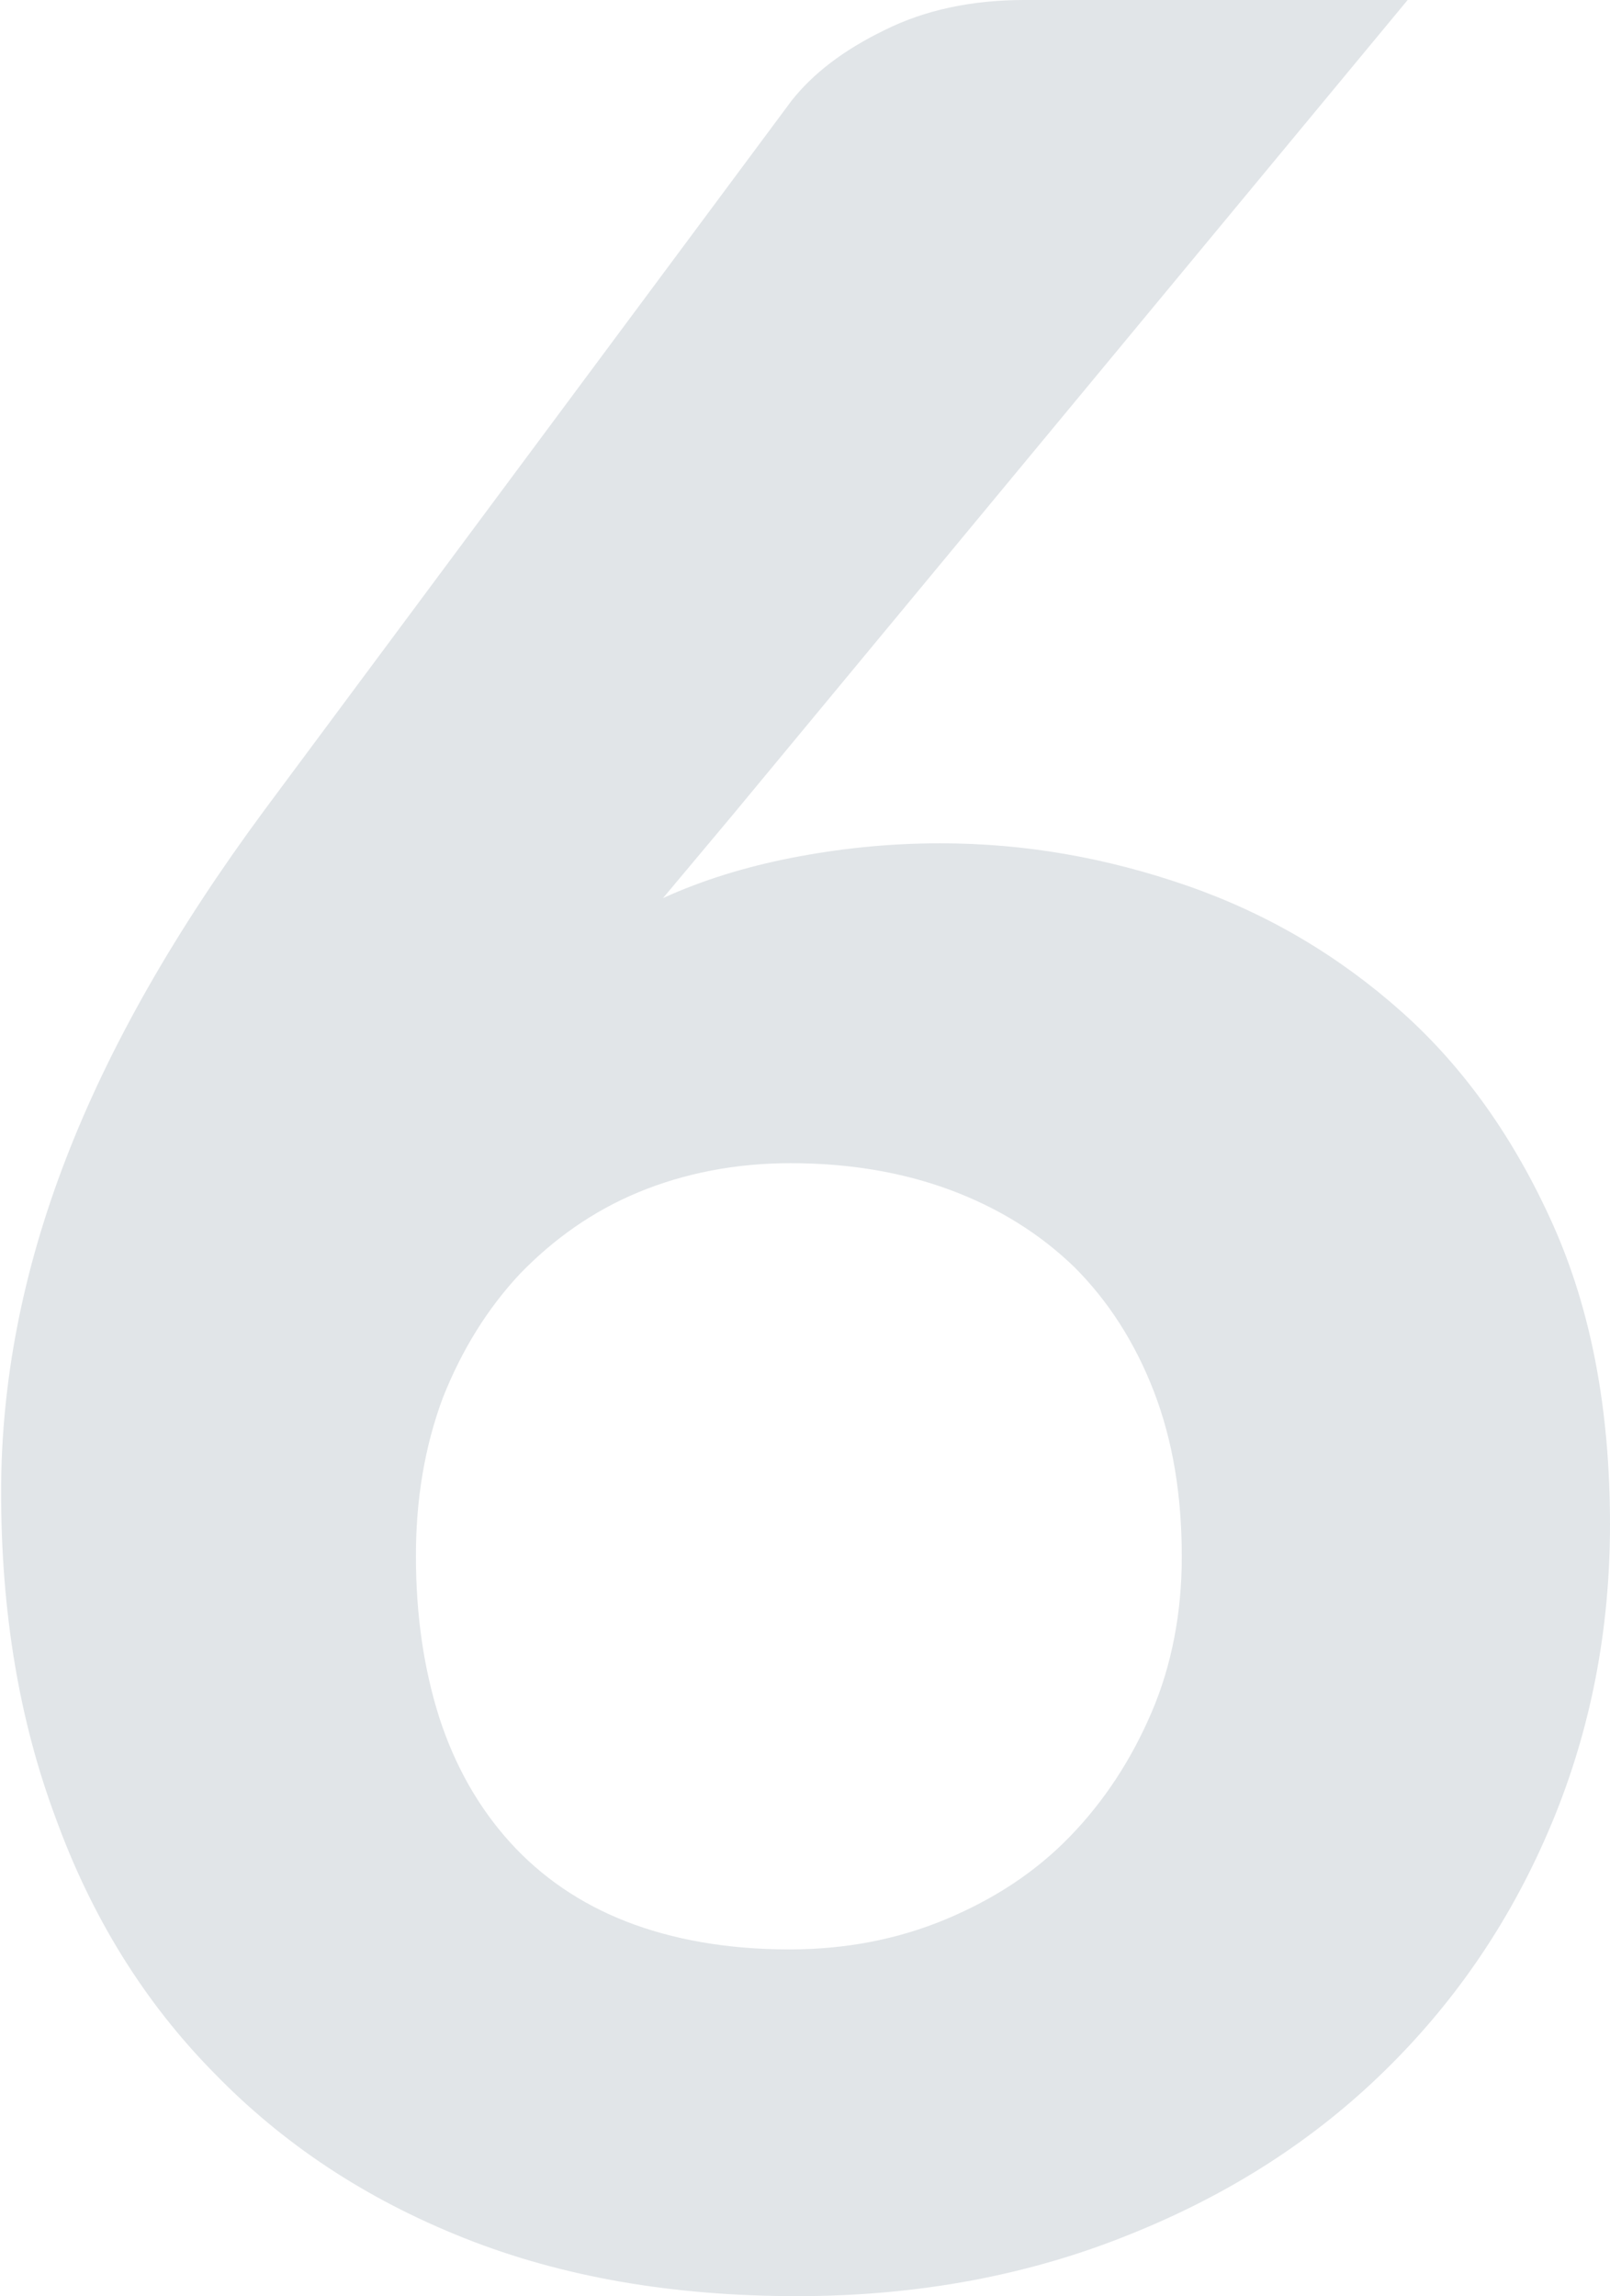
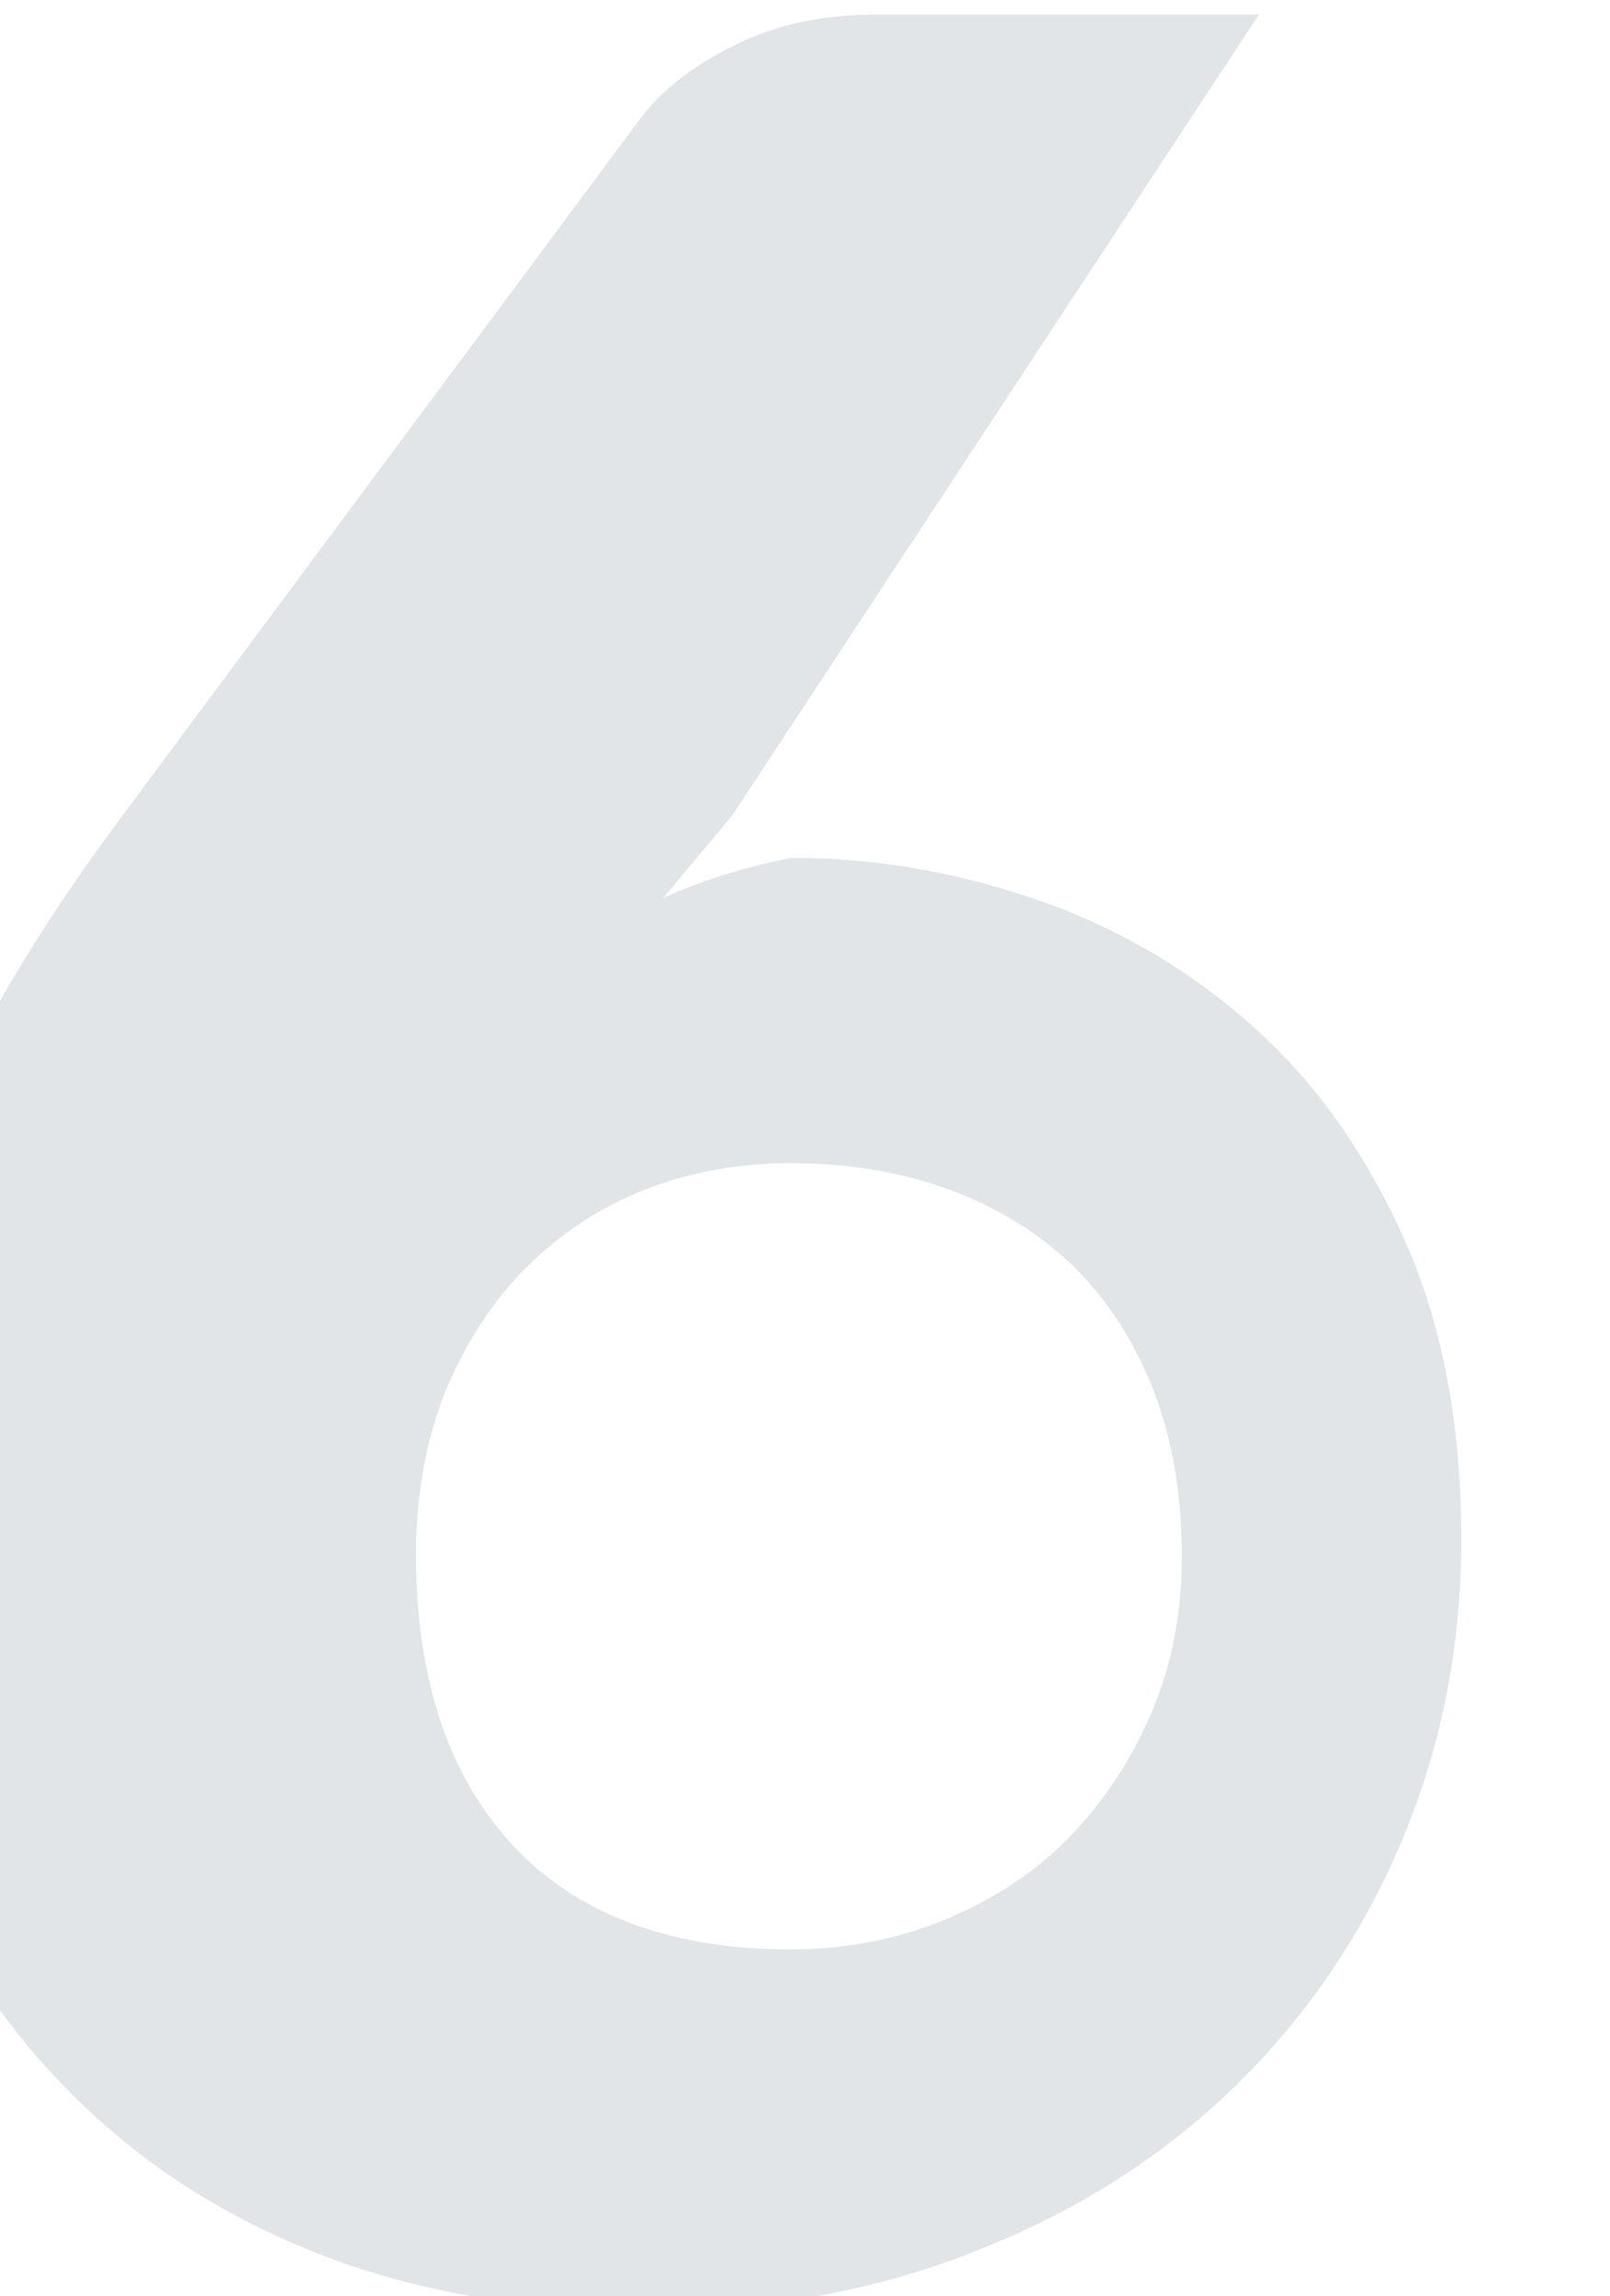
<svg xmlns="http://www.w3.org/2000/svg" version="1.1" id="Layer_1" x="0px" y="0px" width="144px" height="205.3px" viewBox="-277.1 285.1 144 205.3" style="enable-background:new -277.1 285.1 144 205.3;" xml:space="preserve">
  <style type="text/css">
	.st0{fill:#E1E5E8;}
</style>
  <g>
-     <path class="st0" d="M-211.6,358l-6.2,7.4c3.5-1.6,7.4-2.8,11.5-3.6c4.1-0.8,8.5-1.3,13.3-1.3c7.6,0,14.9,1.3,22.1,3.8   c7.2,2.5,13.6,6.3,19.2,11.3c5.6,5,10.1,11.4,13.5,19c3.4,7.6,5.1,16.5,5.1,26.8c0,9.4-1.7,18.3-5.2,26.7   c-3.5,8.4-8.4,15.7-14.8,22c-6.4,6.3-14,11.2-23,14.8c-8.9,3.6-18.8,5.5-29.7,5.5c-11.1,0-21-1.7-29.8-5.2   c-8.8-3.5-16.2-8.4-22.4-14.8c-6.2-6.3-10.9-13.9-14.1-22.7c-3.3-8.8-4.9-18.5-4.9-29.2c0-9.8,1.9-19.7,5.8-29.8   c3.9-10.1,9.8-20.4,17.7-31.1l47.2-63.5c1.9-2.4,4.6-4.5,8.3-6.3c3.6-1.8,7.8-2.7,12.5-2.7h34.3L-211.6,358z M-206.5,459.4   c5,0,9.7-0.9,14-2.7c4.3-1.8,8-4.2,11.1-7.4c3.1-3.2,5.5-6.9,7.3-11.1c1.8-4.2,2.7-8.9,2.7-13.9c0-5.5-0.8-10.4-2.5-14.8   c-1.7-4.4-4.1-8.1-7.1-11.1c-3.1-3-6.8-5.3-11.1-6.9c-4.3-1.6-9.1-2.4-14.3-2.4c-4.9,0-9.5,0.9-13.6,2.6c-4.1,1.7-7.6,4.2-10.6,7.3   c-2.9,3.1-5.2,6.8-6.9,11.1c-1.6,4.3-2.4,9-2.4,14.1c0,5.3,0.7,10.1,2.1,14.5c1.4,4.3,3.5,8,6.3,11.1c2.8,3.1,6.3,5.5,10.4,7.1   C-217,458.5-212.1,459.4-206.5,459.4z" />
+     <path class="st0" d="M-211.6,358l-6.2,7.4c3.5-1.6,7.4-2.8,11.5-3.6c7.6,0,14.9,1.3,22.1,3.8   c7.2,2.5,13.6,6.3,19.2,11.3c5.6,5,10.1,11.4,13.5,19c3.4,7.6,5.1,16.5,5.1,26.8c0,9.4-1.7,18.3-5.2,26.7   c-3.5,8.4-8.4,15.7-14.8,22c-6.4,6.3-14,11.2-23,14.8c-8.9,3.6-18.8,5.5-29.7,5.5c-11.1,0-21-1.7-29.8-5.2   c-8.8-3.5-16.2-8.4-22.4-14.8c-6.2-6.3-10.9-13.9-14.1-22.7c-3.3-8.8-4.9-18.5-4.9-29.2c0-9.8,1.9-19.7,5.8-29.8   c3.9-10.1,9.8-20.4,17.7-31.1l47.2-63.5c1.9-2.4,4.6-4.5,8.3-6.3c3.6-1.8,7.8-2.7,12.5-2.7h34.3L-211.6,358z M-206.5,459.4   c5,0,9.7-0.9,14-2.7c4.3-1.8,8-4.2,11.1-7.4c3.1-3.2,5.5-6.9,7.3-11.1c1.8-4.2,2.7-8.9,2.7-13.9c0-5.5-0.8-10.4-2.5-14.8   c-1.7-4.4-4.1-8.1-7.1-11.1c-3.1-3-6.8-5.3-11.1-6.9c-4.3-1.6-9.1-2.4-14.3-2.4c-4.9,0-9.5,0.9-13.6,2.6c-4.1,1.7-7.6,4.2-10.6,7.3   c-2.9,3.1-5.2,6.8-6.9,11.1c-1.6,4.3-2.4,9-2.4,14.1c0,5.3,0.7,10.1,2.1,14.5c1.4,4.3,3.5,8,6.3,11.1c2.8,3.1,6.3,5.5,10.4,7.1   C-217,458.5-212.1,459.4-206.5,459.4z" />
  </g>
</svg>